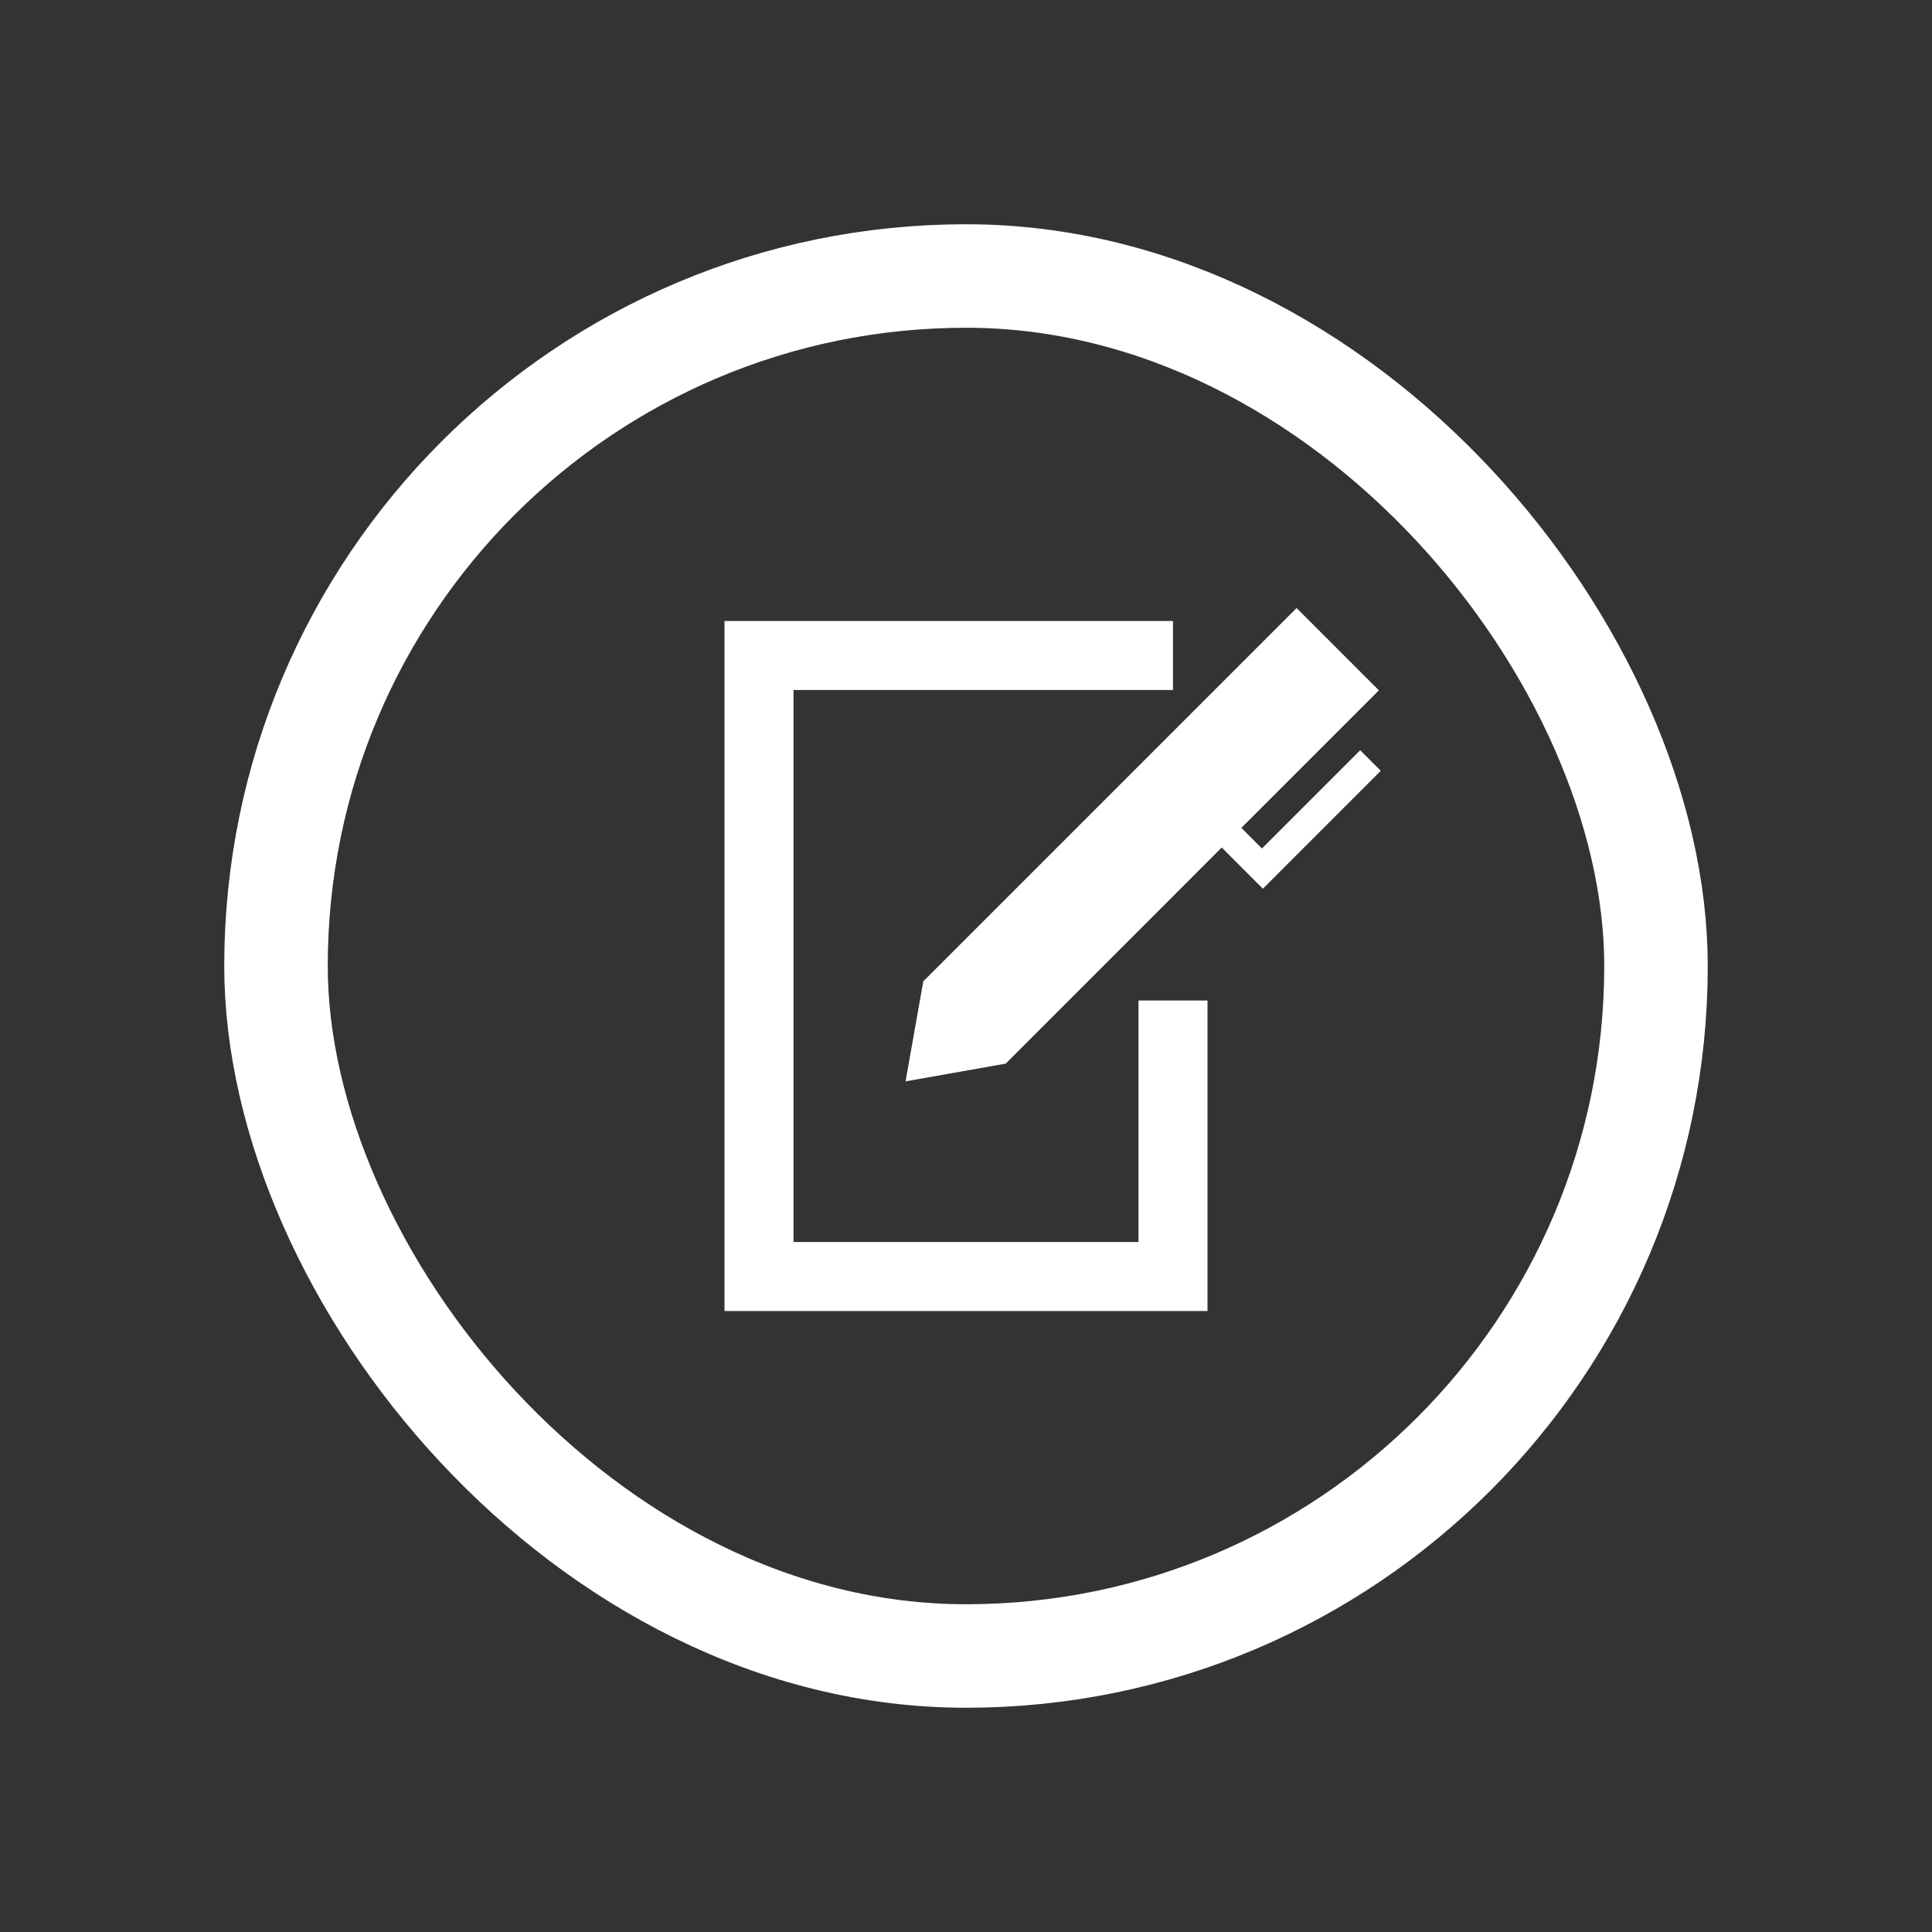
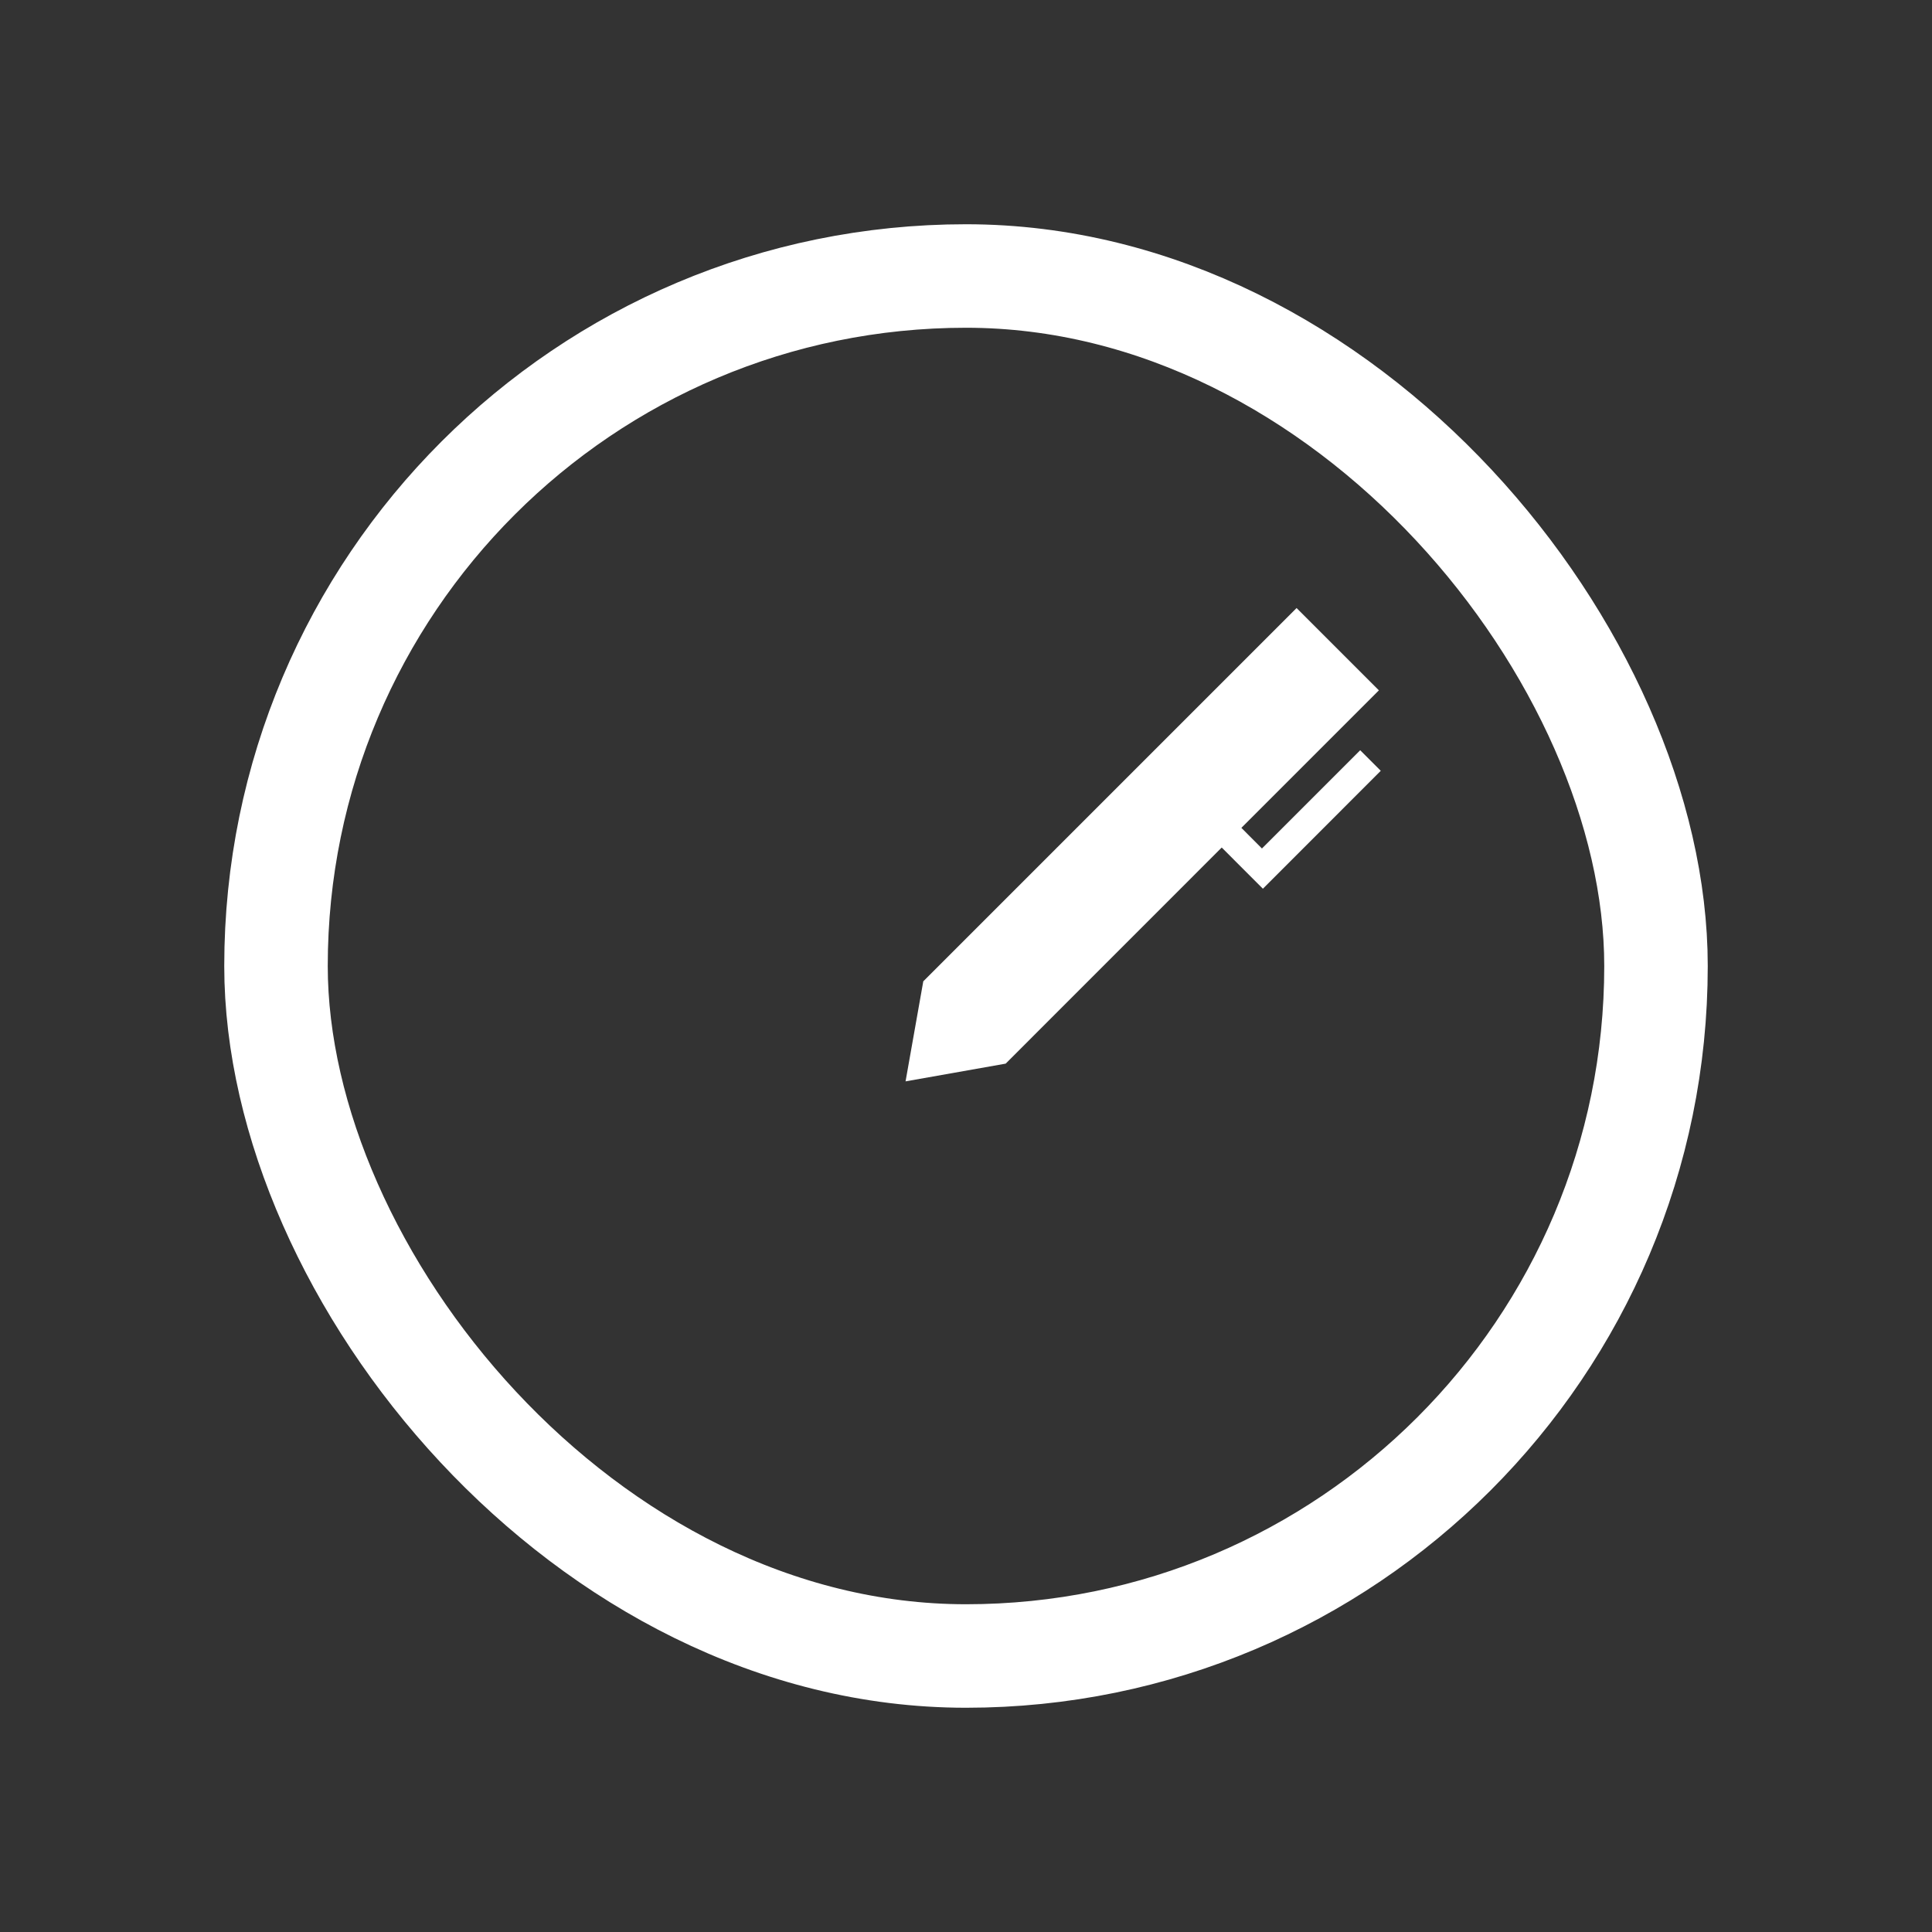
<svg xmlns="http://www.w3.org/2000/svg" width="28" height="28" viewBox="0 0 28 28" fill="none">
  <rect x="0" y="0" width="28" height="28" fill="#333333" stroke="none" />
  <rect x="4" y="4" width="20" height="20" rx="10" stroke="white" stroke-width="1.5" />
  <path d="M18.791 8.812L19.984 10.005L17.991 11.998L18.289 12.297L19.713 10.873L20.011 11.171L18.303 12.88L17.706 12.283L14.575 15.415L13.124 15.672L13.381 14.222L18.791 8.812Z" fill="white" />
-   <path d="M17 9.5H11V18.5H17V14.5" stroke="white" />
</svg>